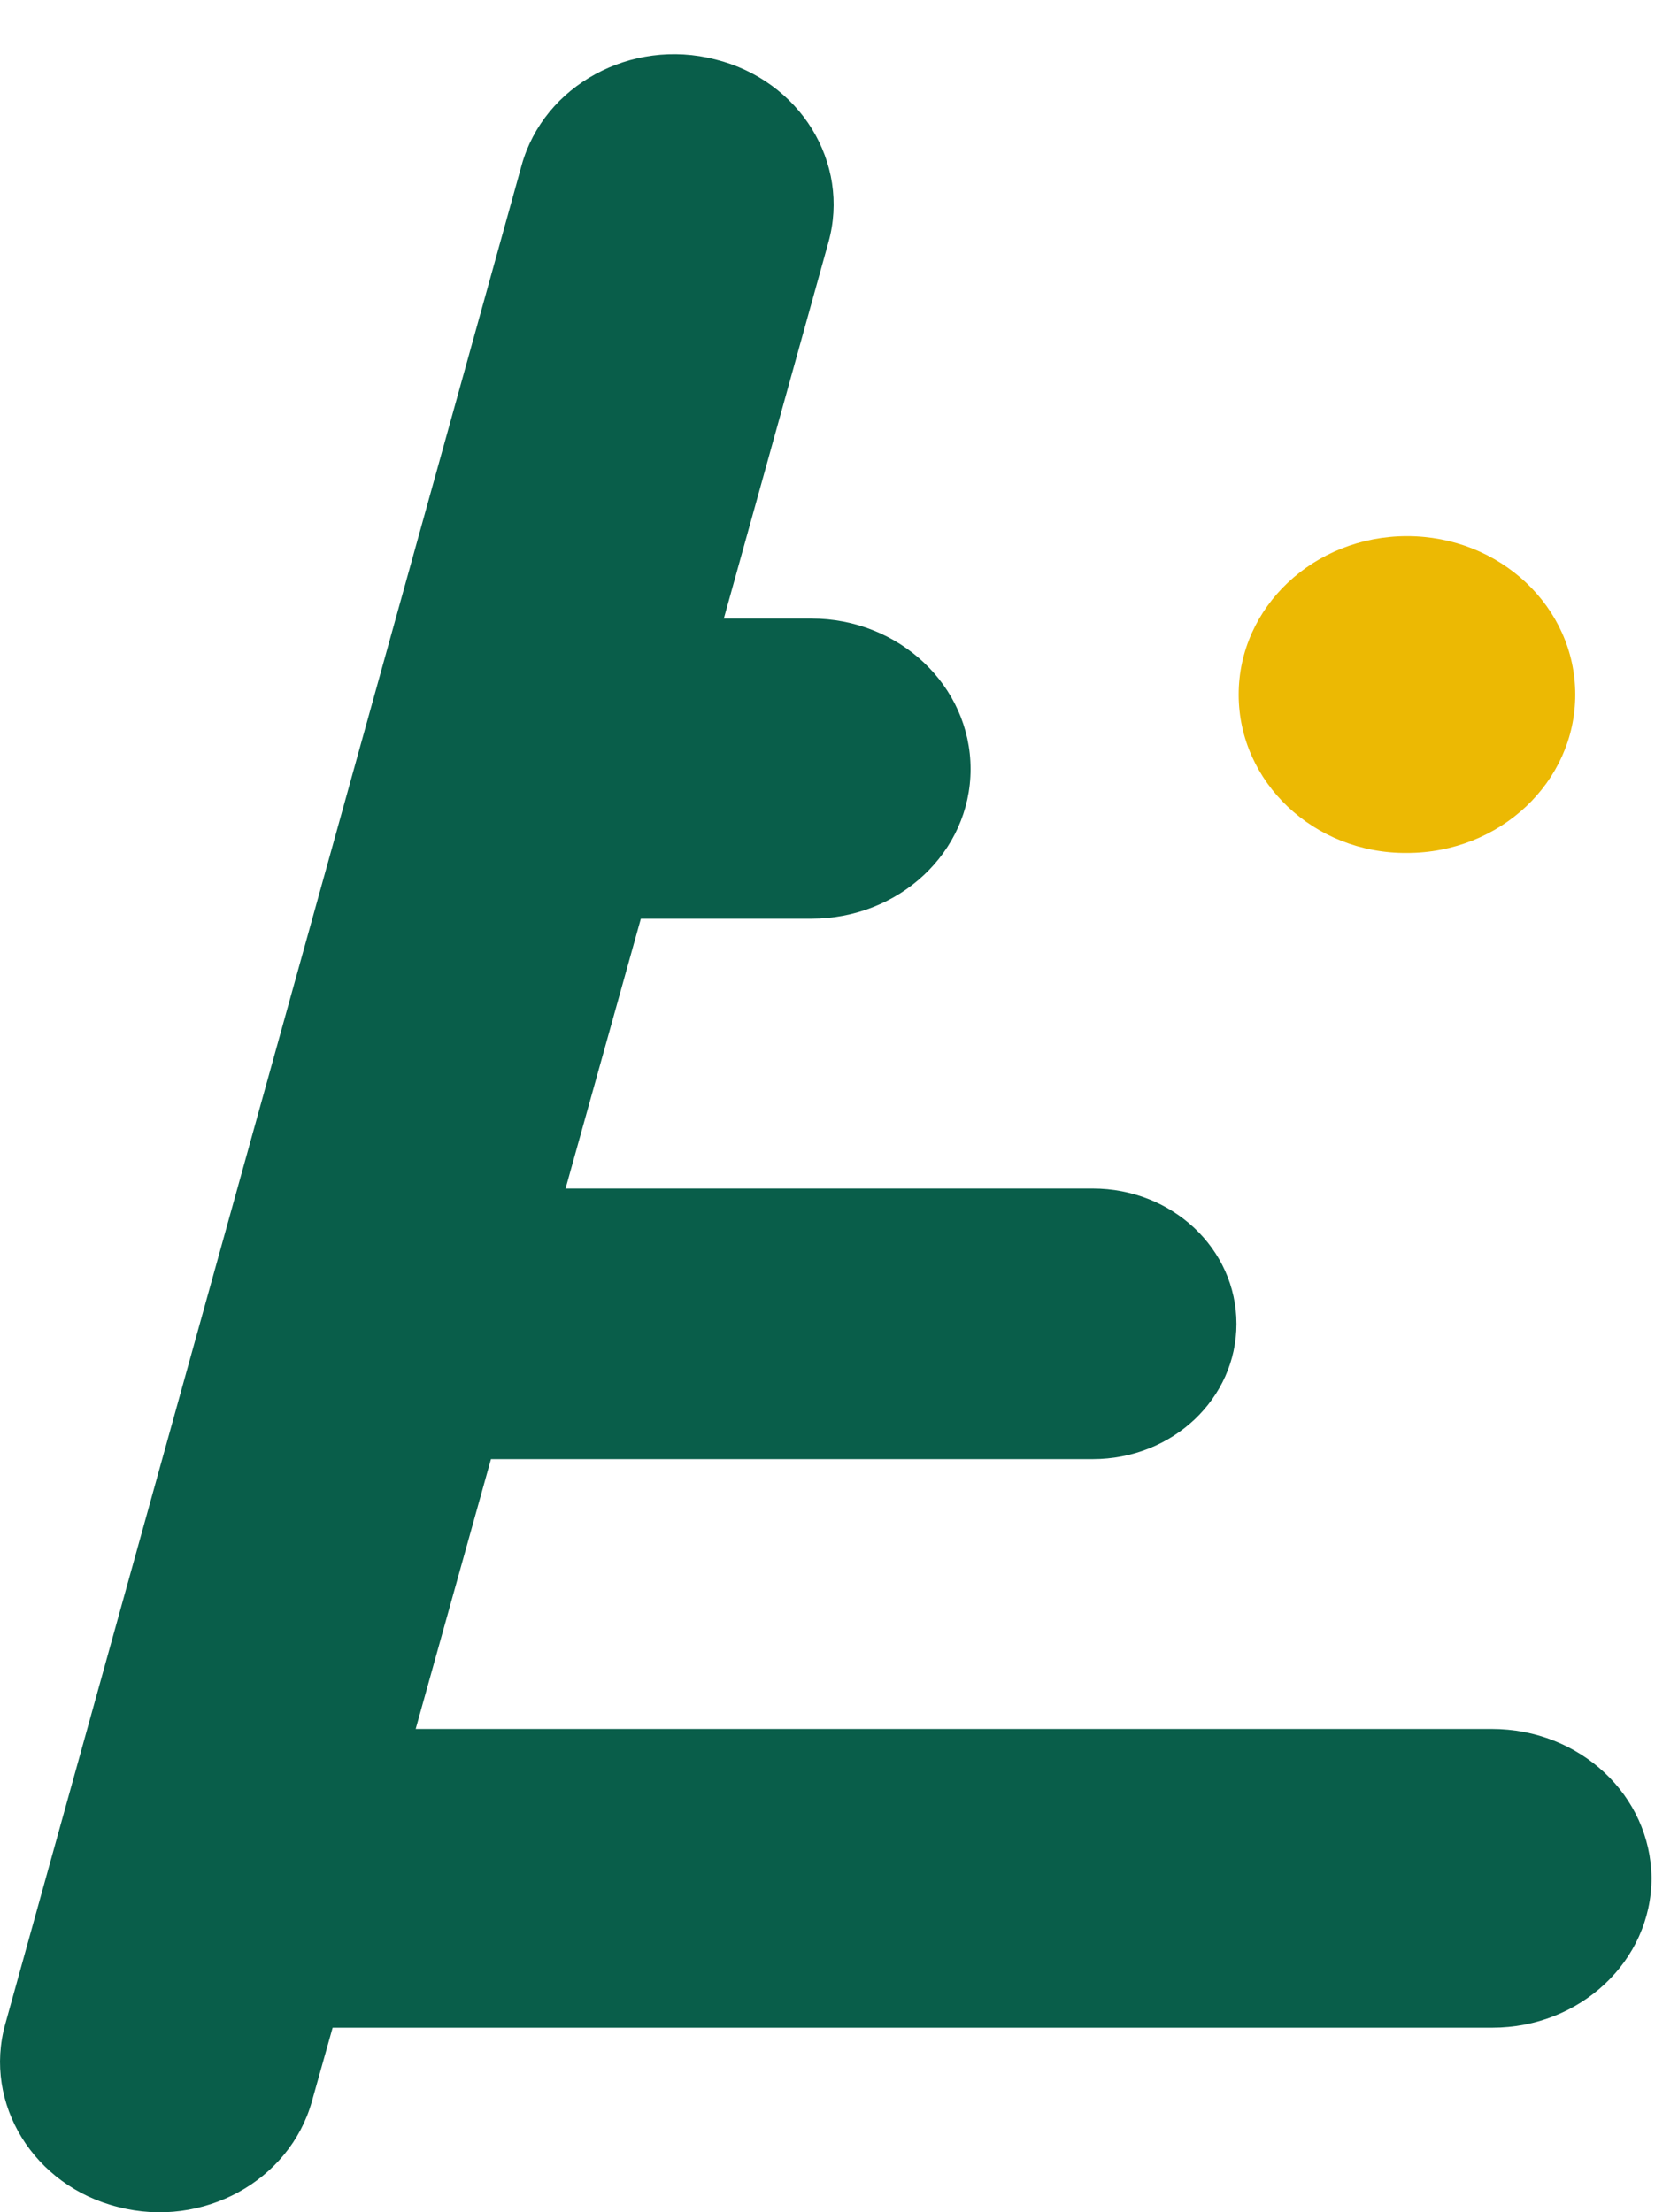
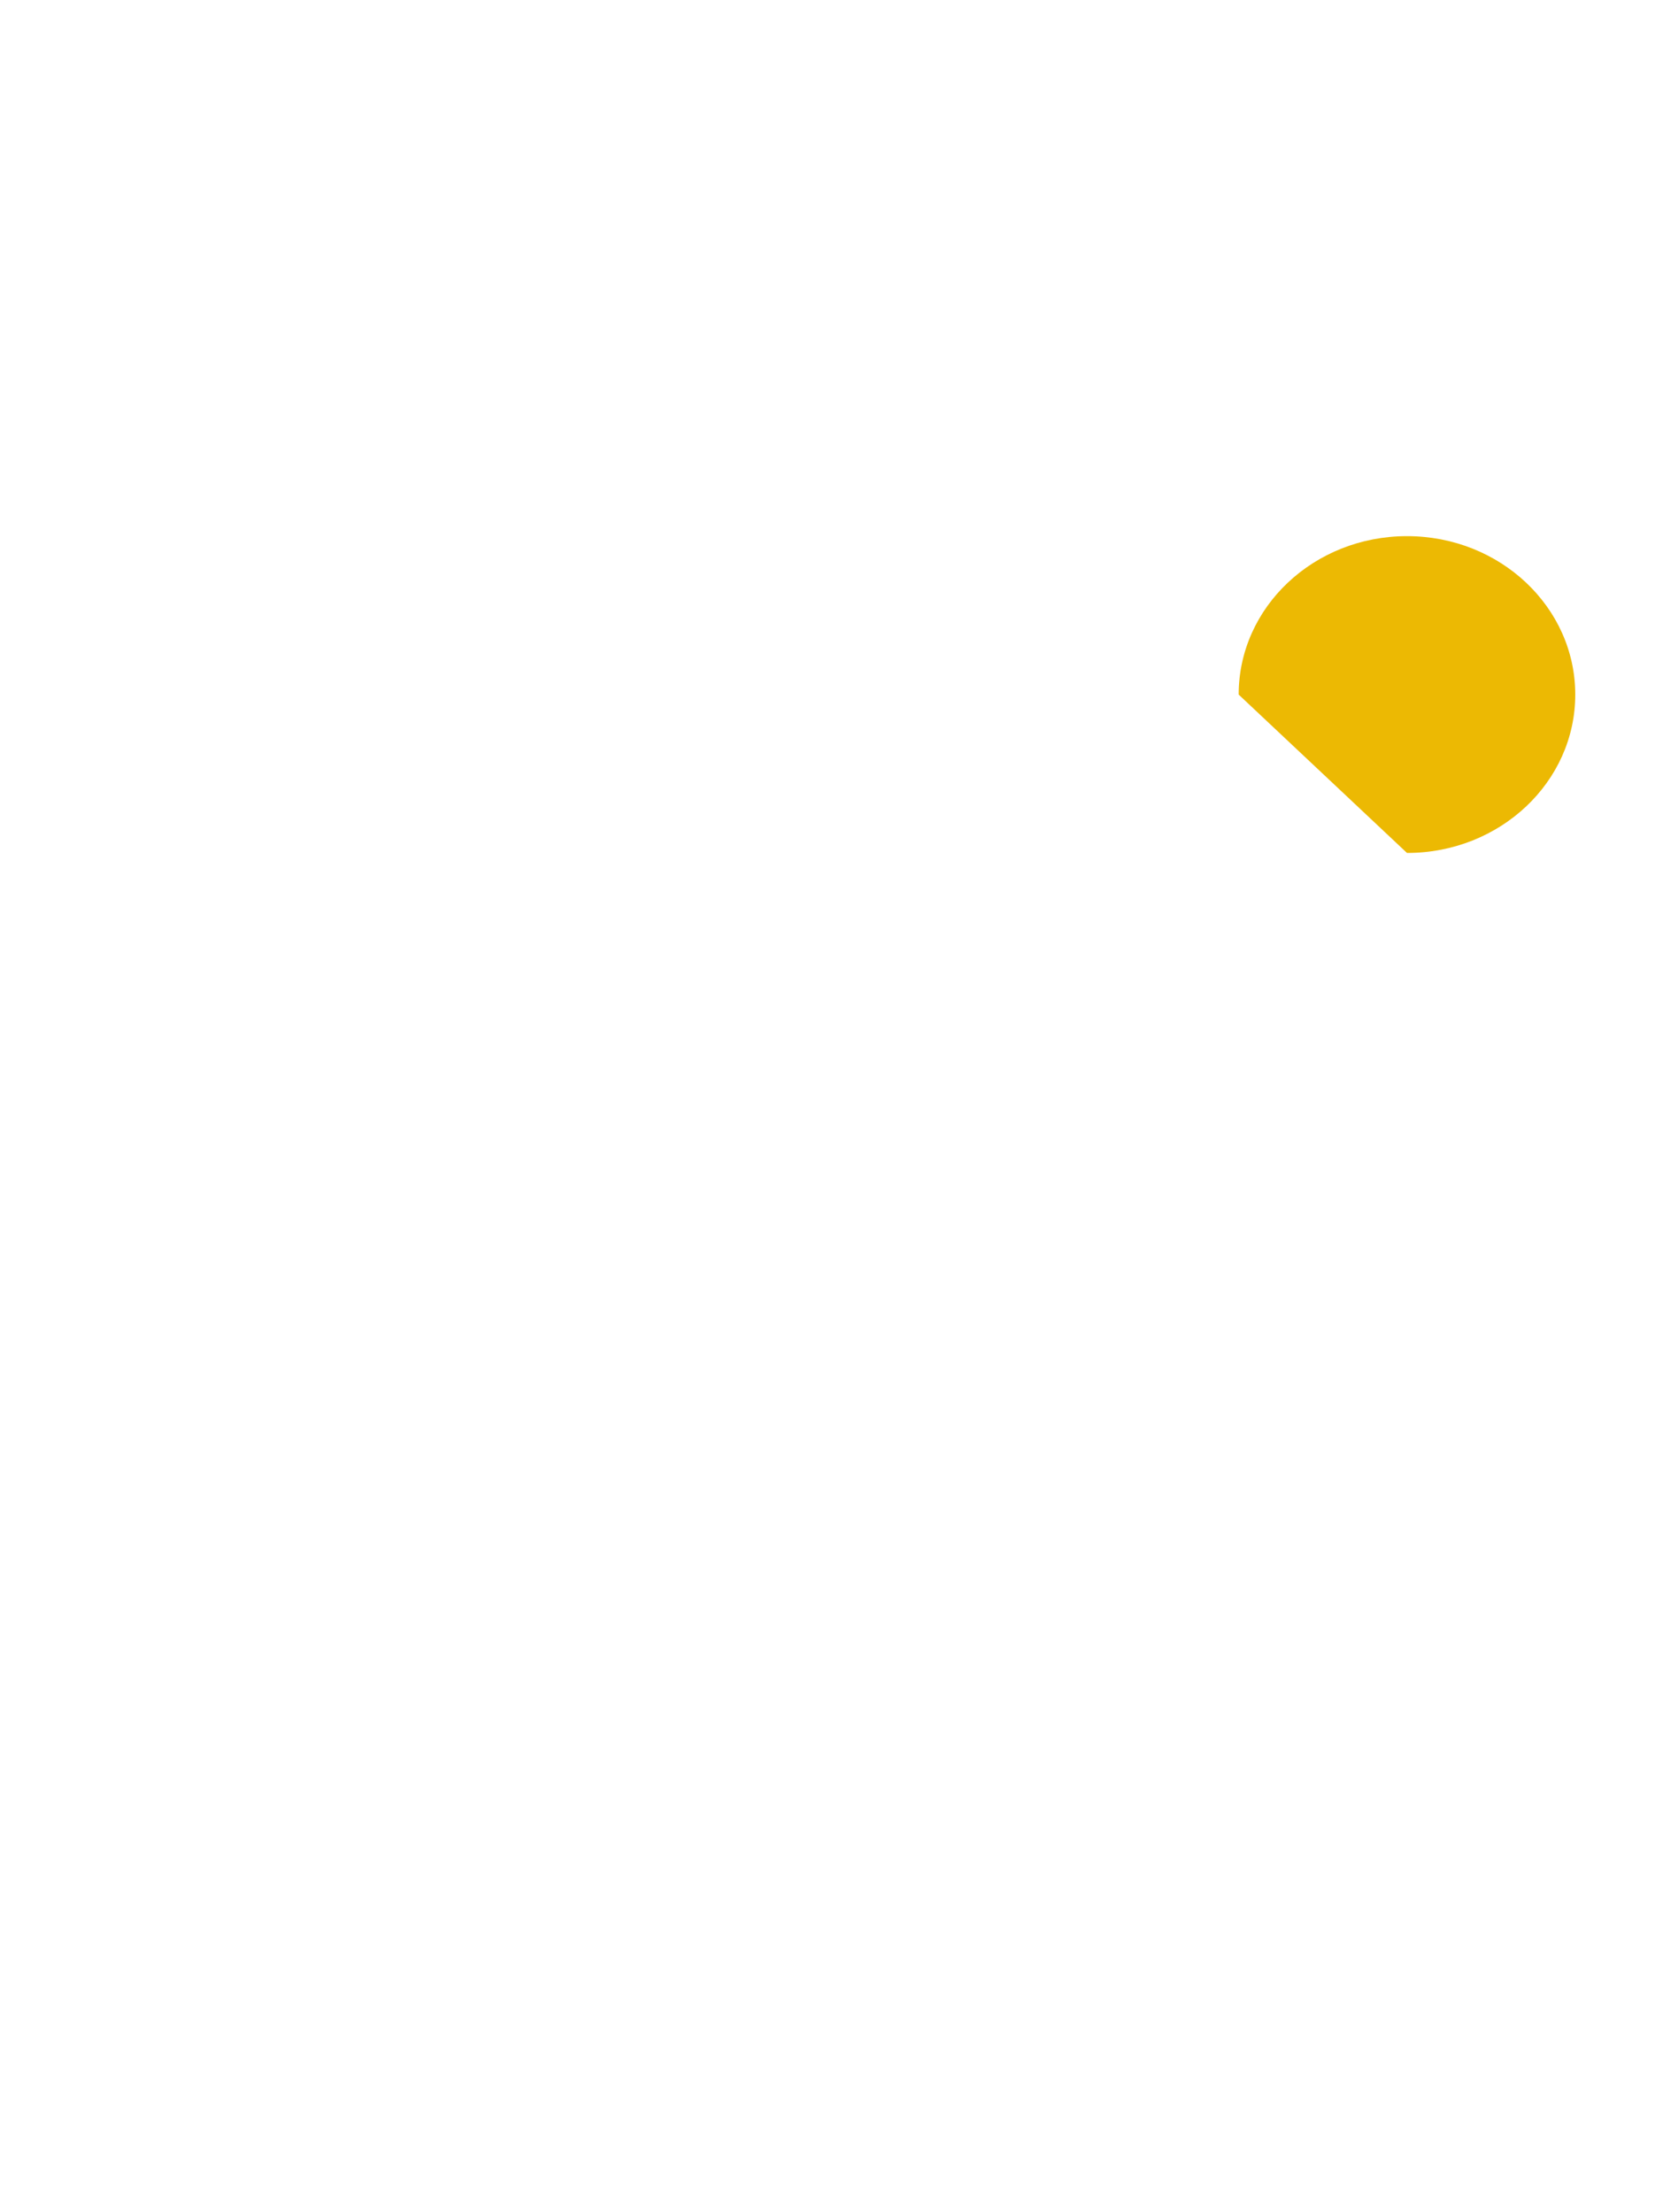
<svg xmlns="http://www.w3.org/2000/svg" width="22" height="29" viewBox="0 0 22 29" fill="none">
-   <path d="M16.24 9.105C16.24 7.958 17.227 7.028 18.447 7.028C19.666 7.028 20.653 7.958 20.653 9.105C20.653 10.252 19.666 11.181 18.447 11.181C17.227 11.191 16.24 10.252 16.24 9.105Z" fill="#ECB903" />
-   <path d="M19.557 22.664H5.45L6.437 19.127H14.327C15.375 19.127 16.211 18.33 16.211 17.354C16.211 16.367 15.365 15.58 14.327 15.58H7.415L8.402 12.043H10.639C11.788 12.043 12.725 11.171 12.725 10.081C12.725 8.99 11.788 8.108 10.639 8.108H9.49L10.861 3.178C11.153 2.135 10.488 1.054 9.379 0.779C8.271 0.494 7.132 1.12 6.84 2.163L0.069 26.532C-0.223 27.575 0.442 28.656 1.55 28.931C2.658 29.216 3.797 28.59 4.089 27.547L4.361 26.58H19.567C20.715 26.58 21.653 25.707 21.653 24.617C21.642 23.536 20.715 22.664 19.557 22.664Z" fill="#095E4A" />
+   <path d="M16.24 9.105C16.24 7.958 17.227 7.028 18.447 7.028C19.666 7.028 20.653 7.958 20.653 9.105C20.653 10.252 19.666 11.181 18.447 11.181Z" fill="#ECB903" />
</svg>